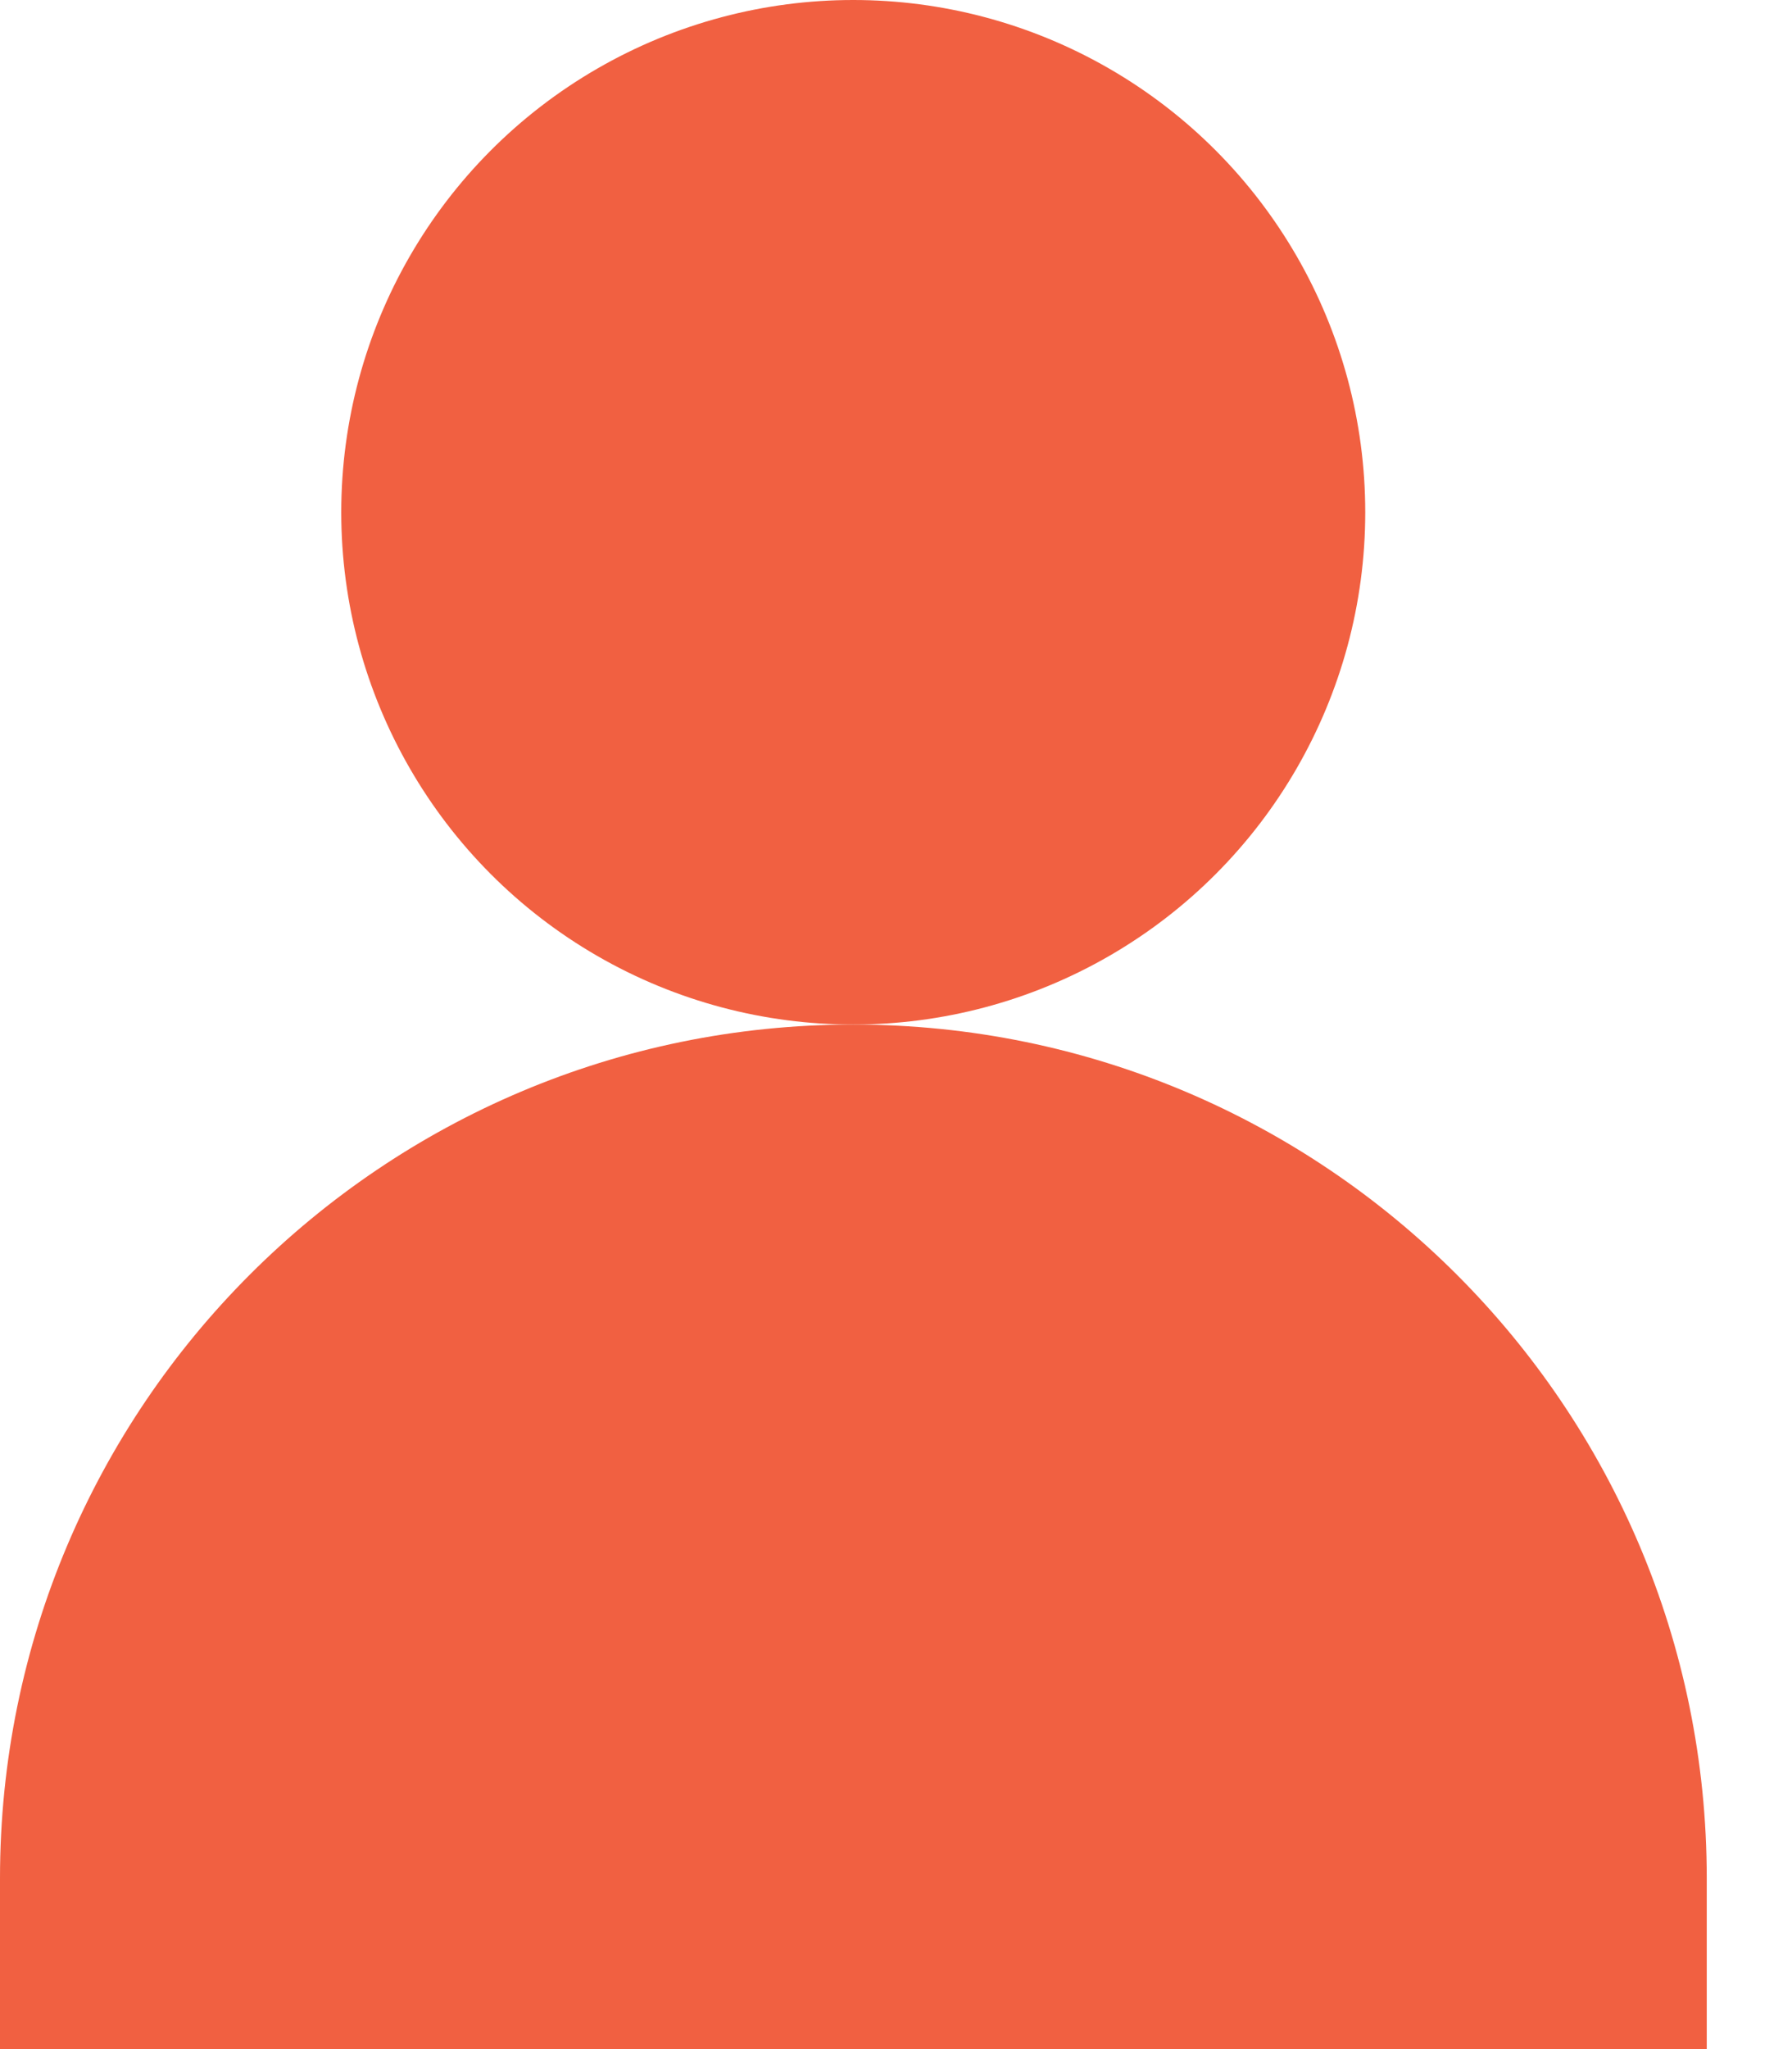
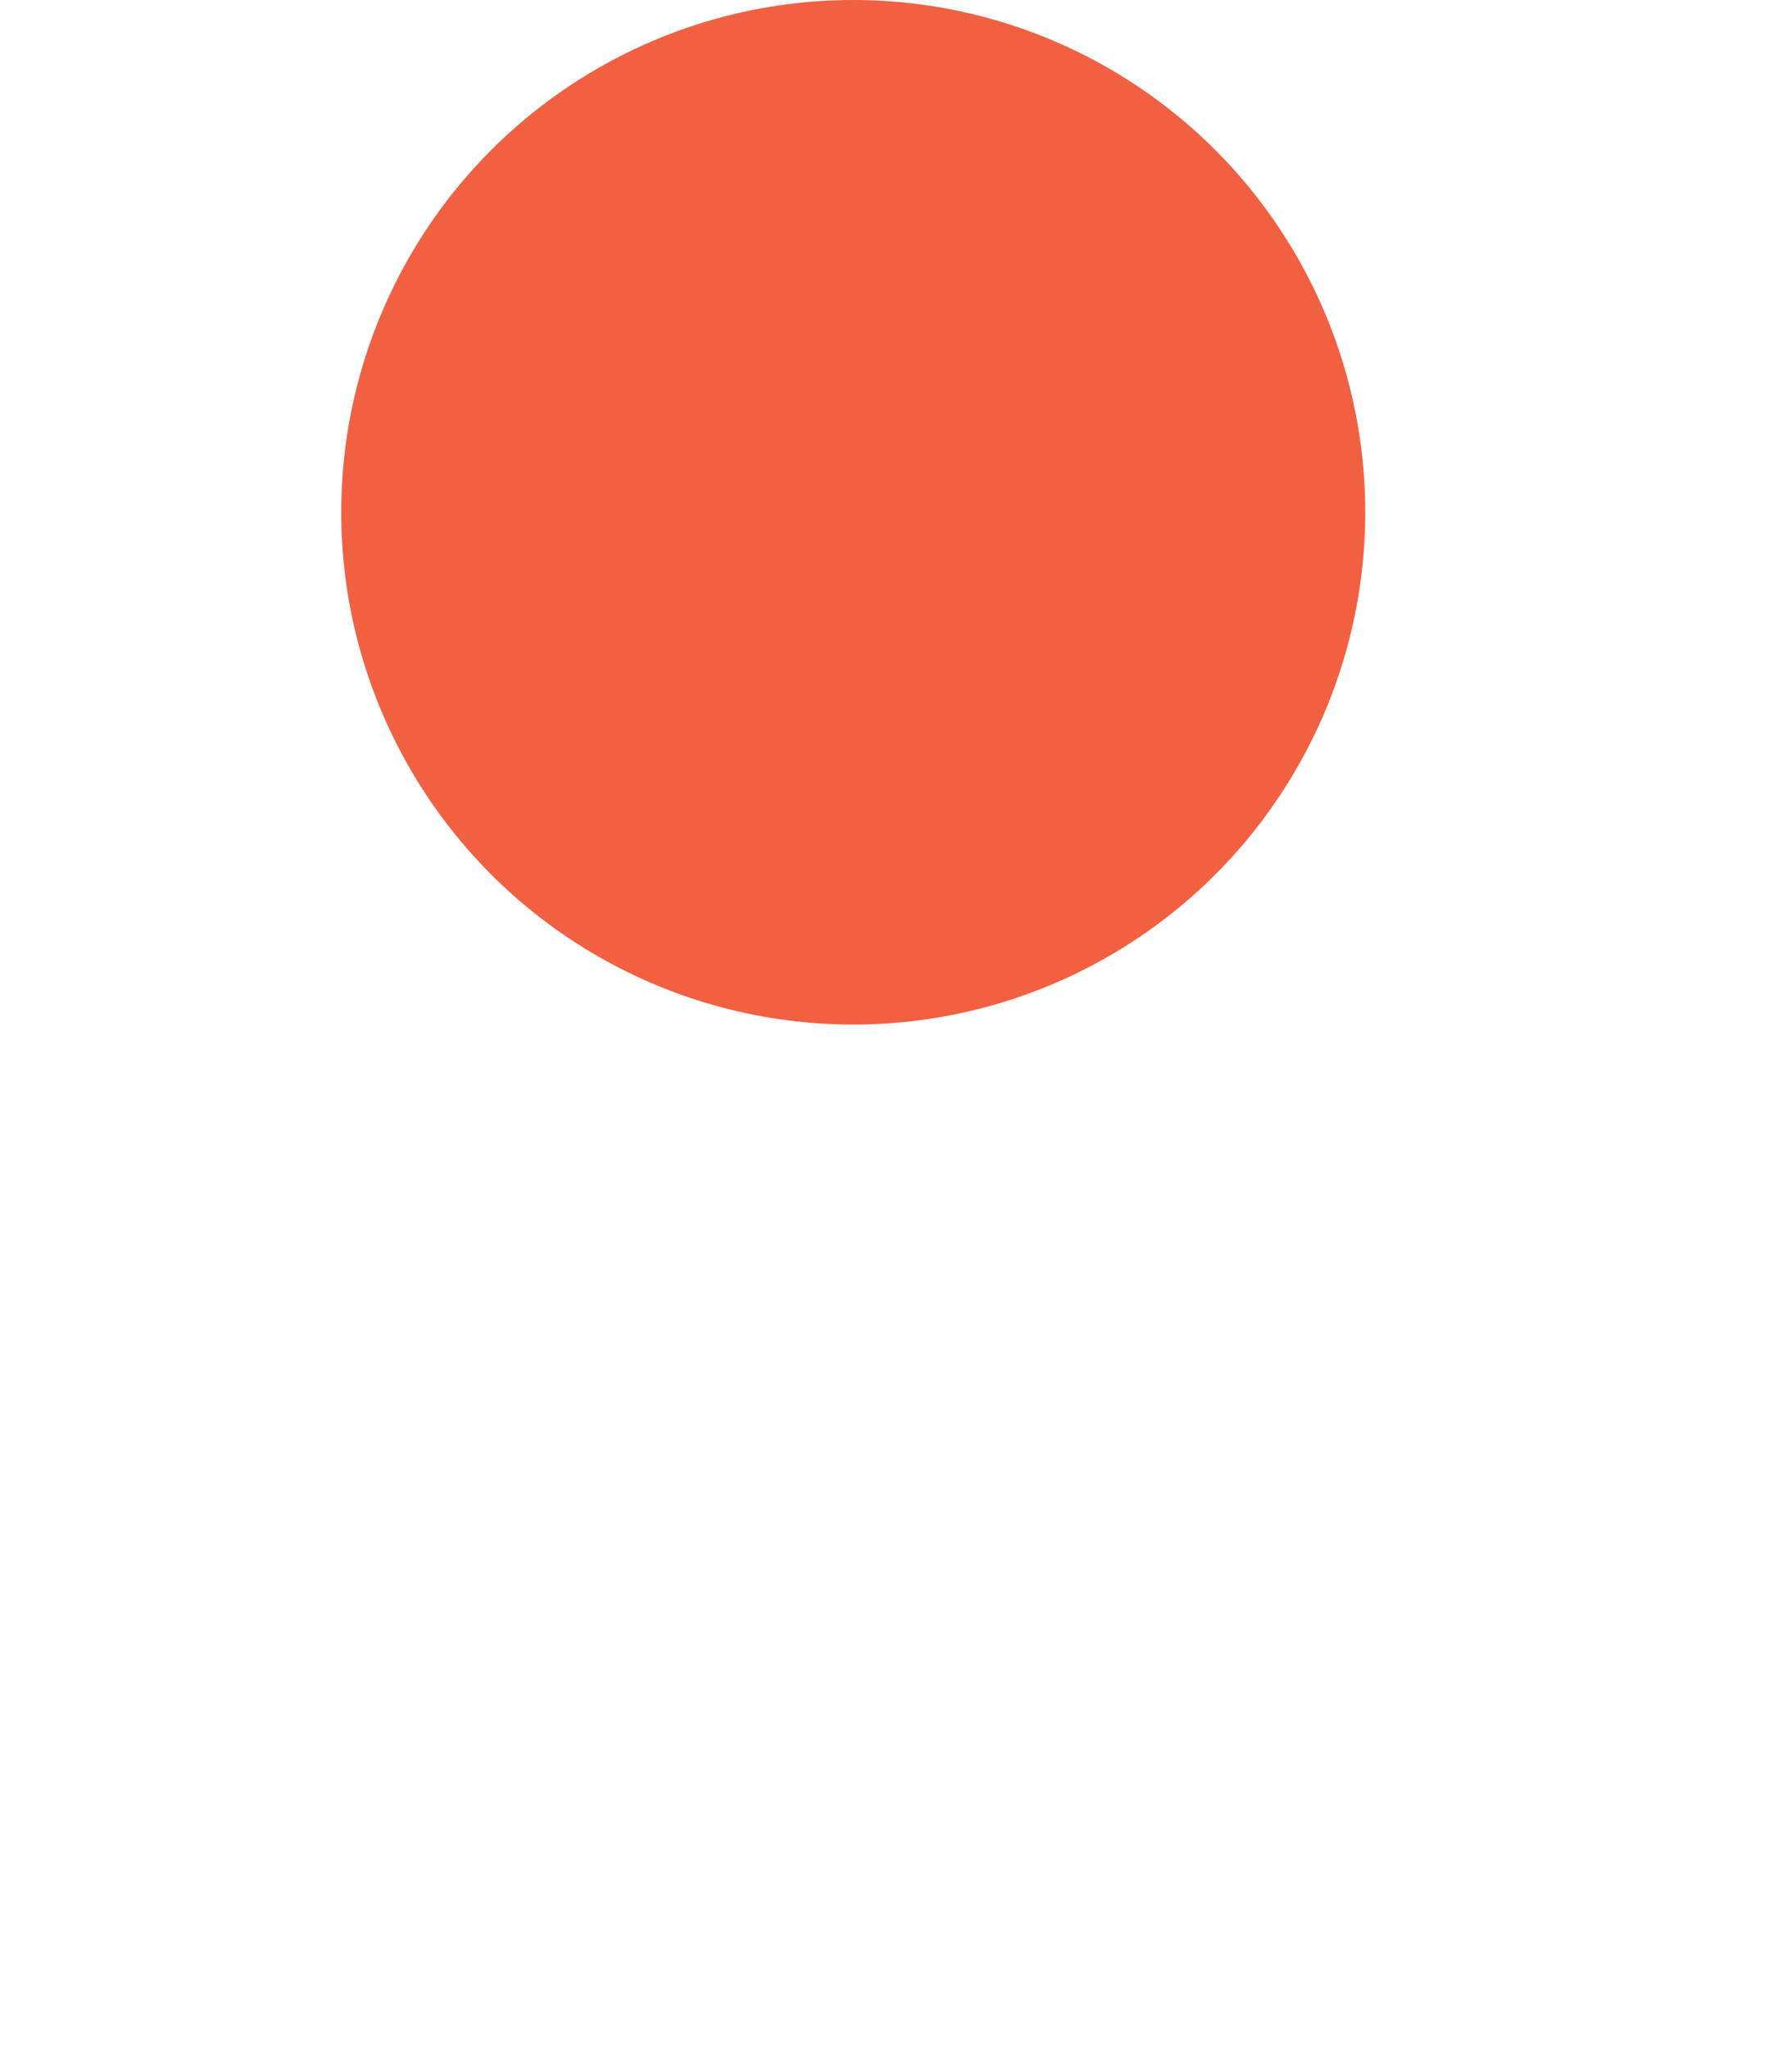
<svg xmlns="http://www.w3.org/2000/svg" width="7" height="8" viewBox="0 0 7 8" fill="none">
  <circle cx="3.333" cy="2" r="2" fill="#F16041" />
-   <path d="M0 7.333C0 5.492 1.492 4 3.333 4V4C5.174 4 6.667 5.492 6.667 7.333V8H0V7.333Z" fill="#F16041" />
</svg>